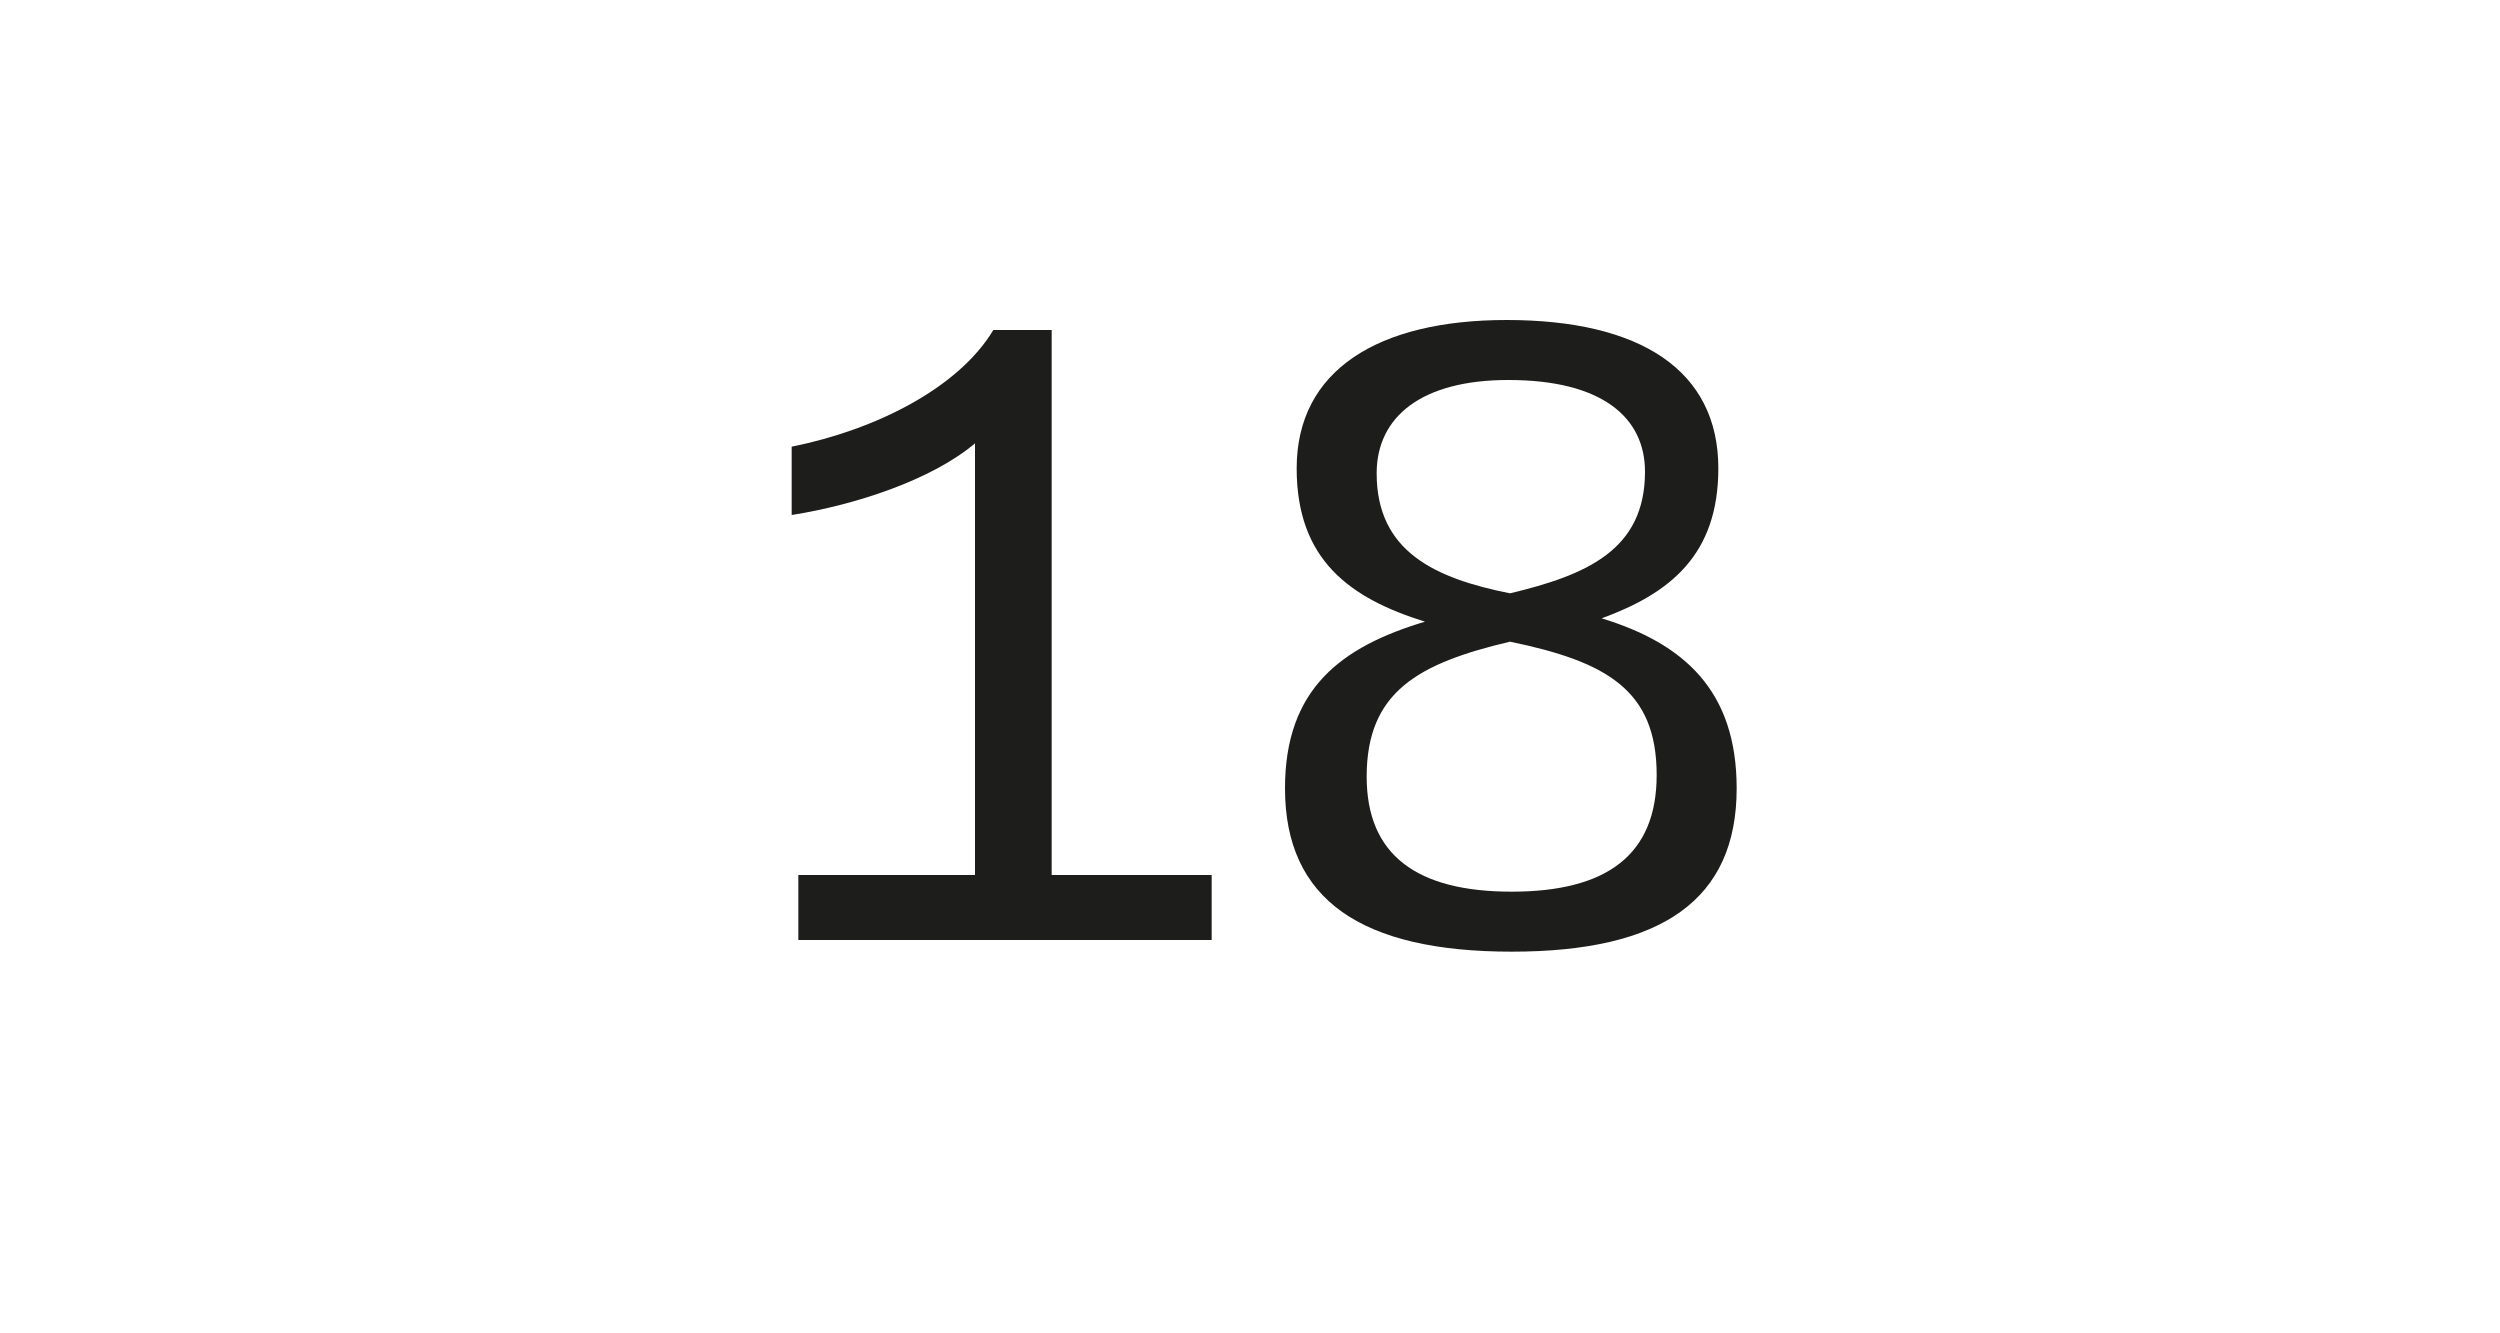
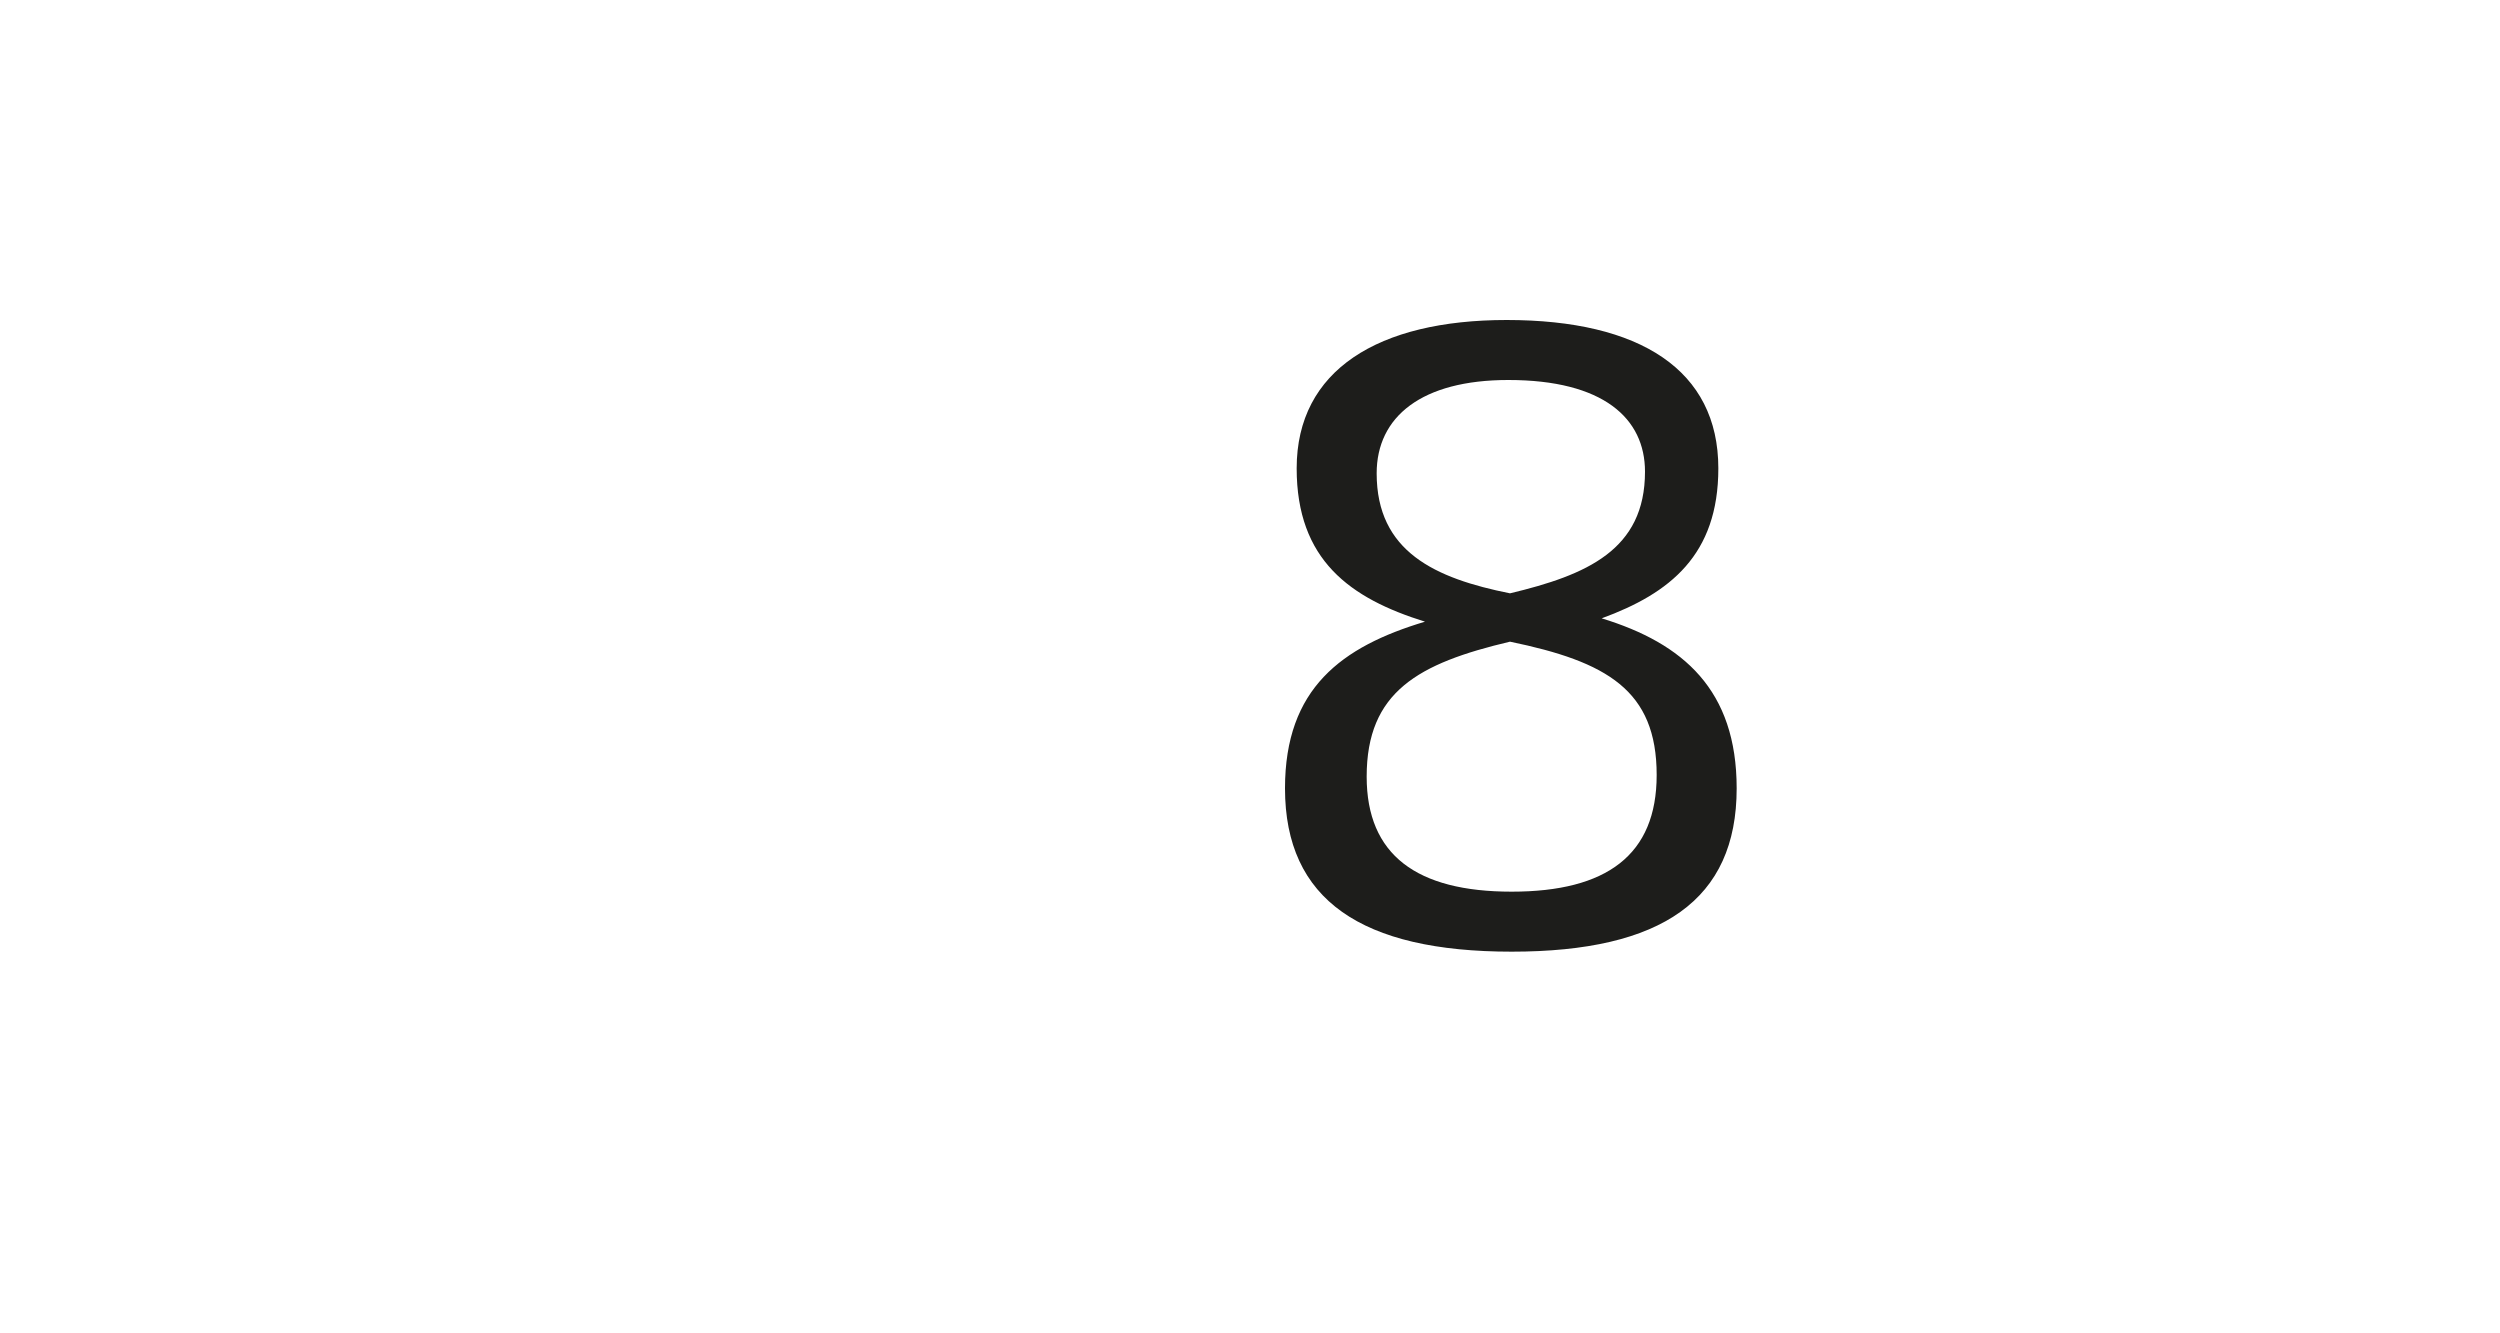
<svg xmlns="http://www.w3.org/2000/svg" version="1.1" id="Ebene_1" x="0px" y="0px" viewBox="0 0 150 80" style="enable-background:new 0 0 150 80;" xml:space="preserve">
  <style type="text/css">
	.st0{fill:#FFFFFF;}
	.st1{fill:#1D1D1B;}
</style>
  <g>
    <rect class="st0" width="150" height="80" />
  </g>
  <g>
-     <path class="st1" d="M72.7,52.5v3.9H47.9v-3.9h10.6V26.6c-2.6,2.2-7.2,3.7-11,4.3v-4.1c5-1,10-3.5,12.1-7h3.5v32.7H72.7z" />
    <path class="st1" d="M104.2,47.3c0,6.7-4.5,9.8-13.5,9.8c-9,0-13.6-3.1-13.6-9.8c0-6,3.4-8.5,8.4-10c-4.5-1.4-7.7-3.7-7.7-9.2   c0-5.9,4.9-8.9,12.6-8.9c8,0,12.7,3,12.7,8.9c0,5.2-2.9,7.5-7,9C101,38.6,104.2,41.4,104.2,47.3z M99.4,46.5c0-5.1-3-6.8-8.8-8   c-5.5,1.3-8.6,3-8.6,8.1c0,4.7,3,6.9,8.7,6.9C96.4,53.5,99.4,51.3,99.4,46.5z M90.6,35.6c4.6-1.1,8.1-2.6,8.1-7.3   c0-3.2-2.5-5.5-8.2-5.5c-5.2,0-7.9,2.2-7.9,5.6C82.6,33.1,86.1,34.7,90.6,35.6z" />
  </g>
</svg>